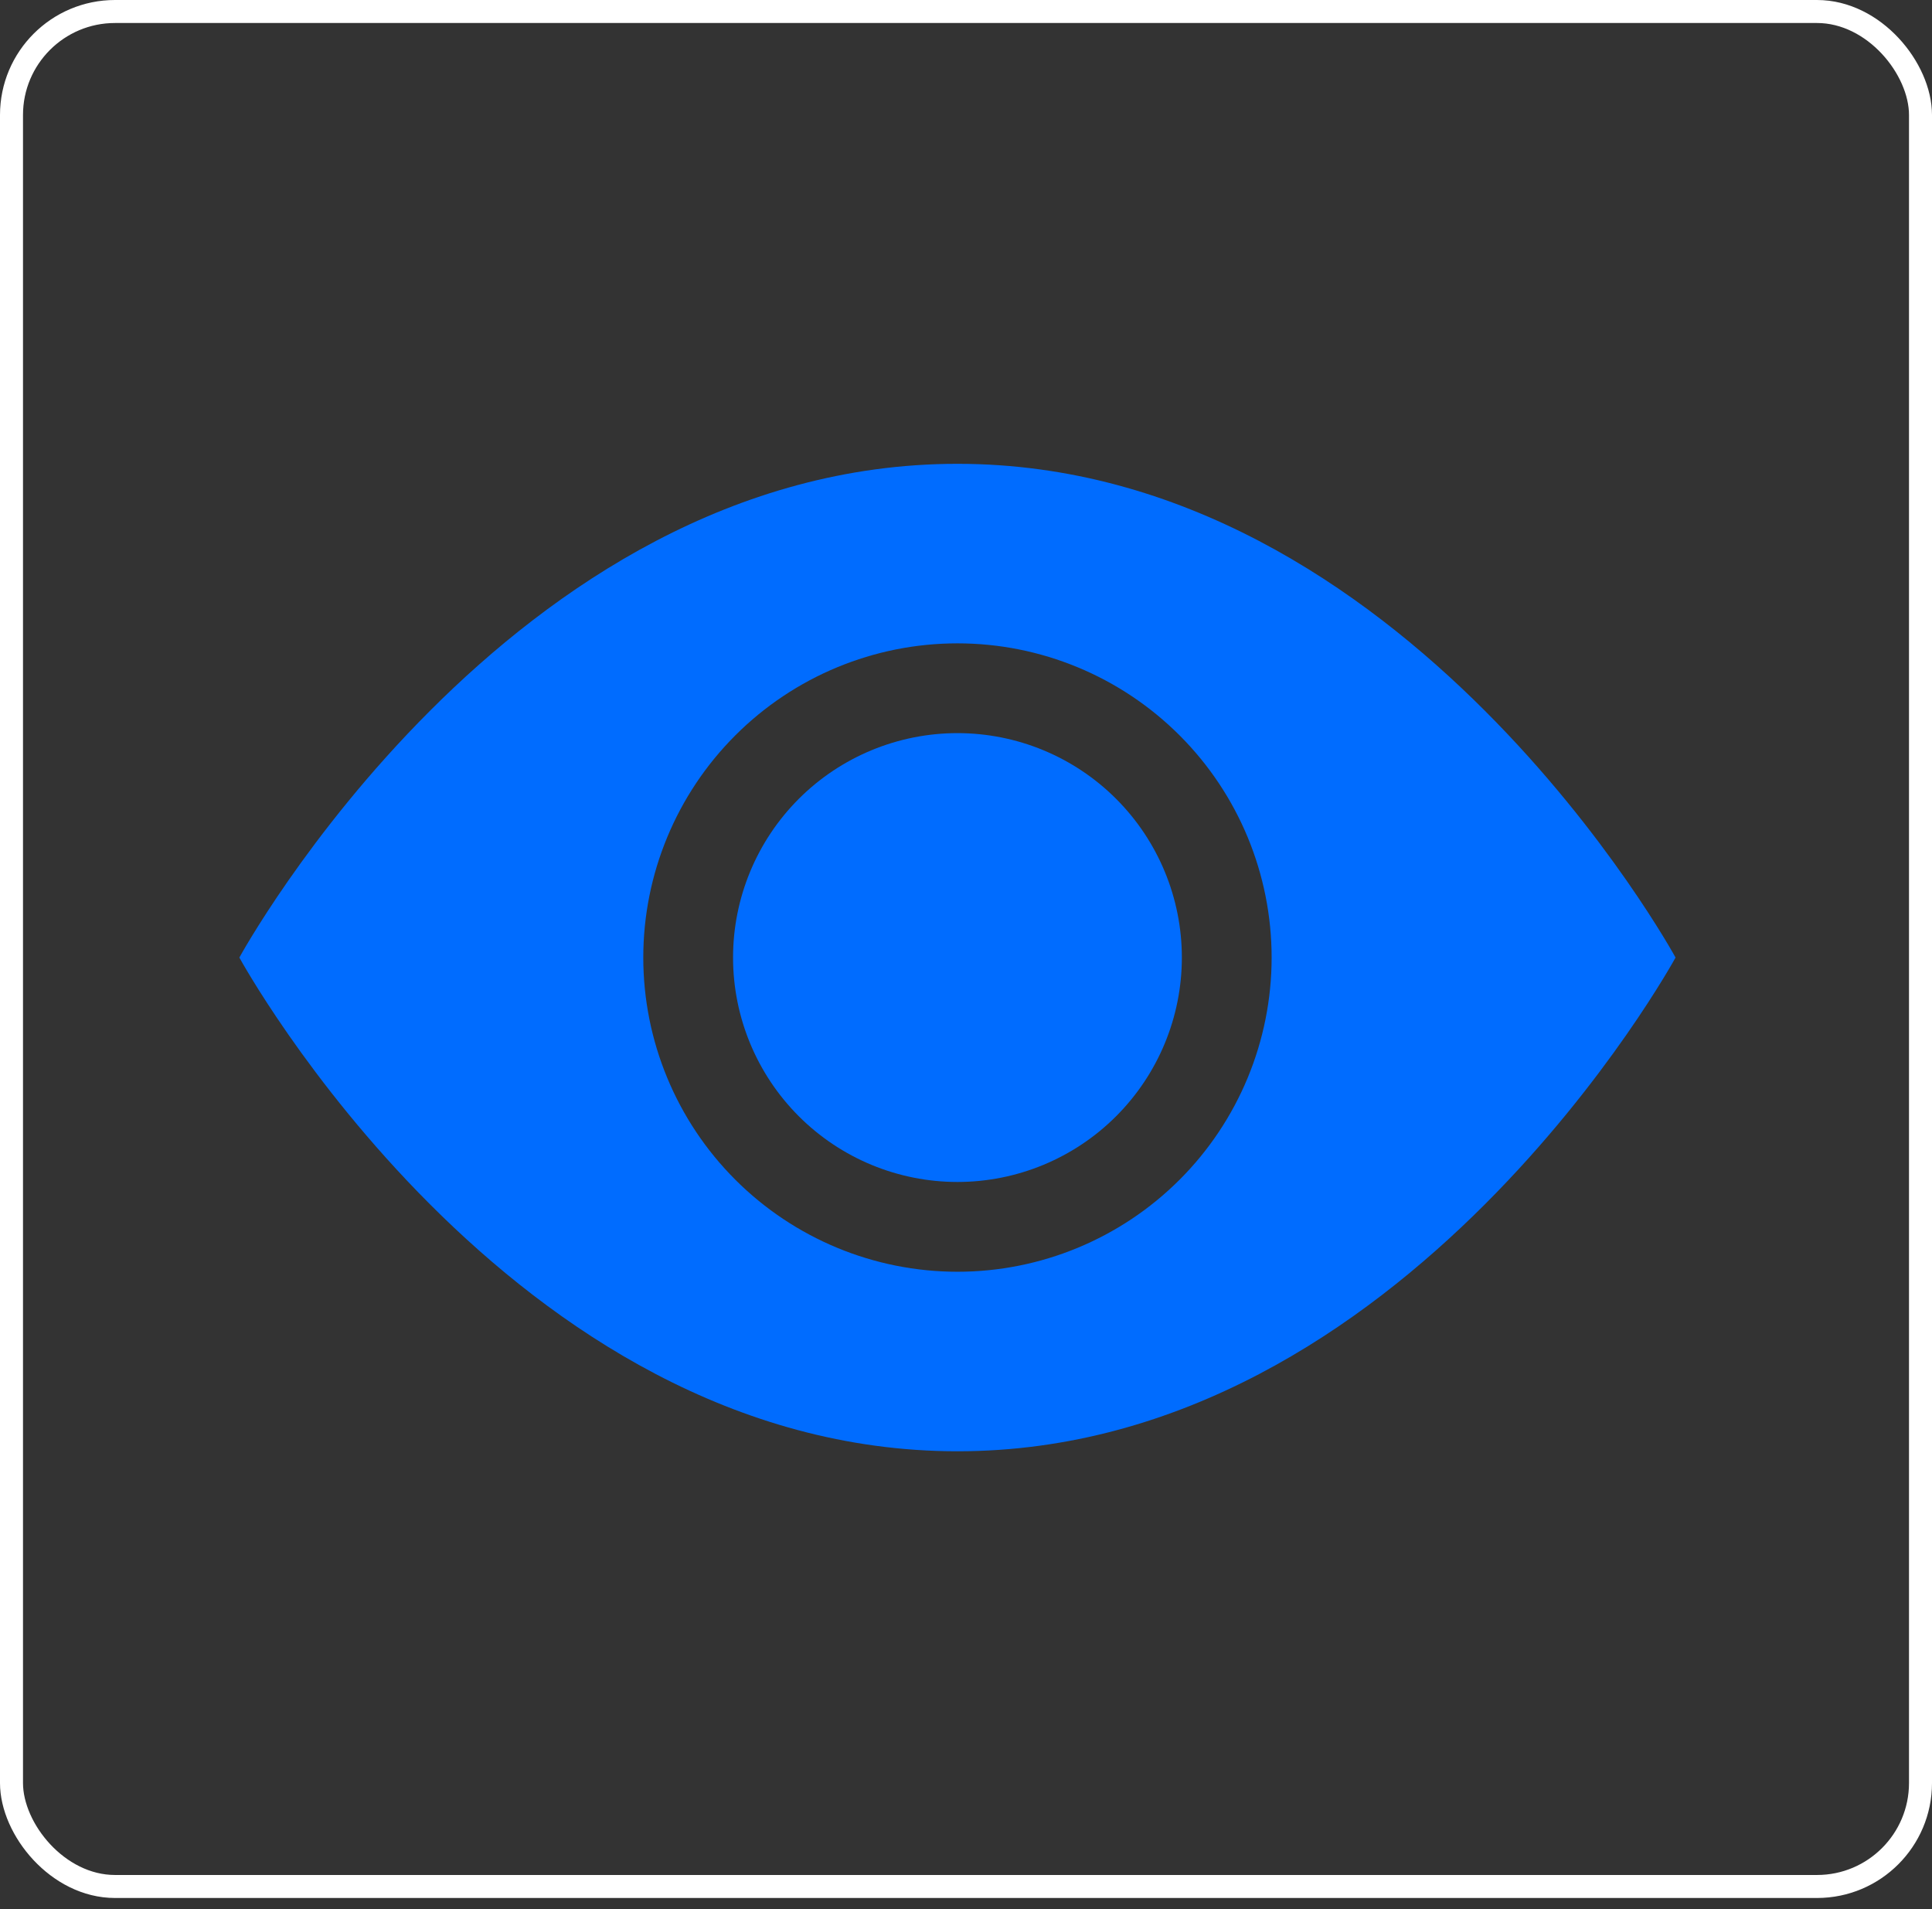
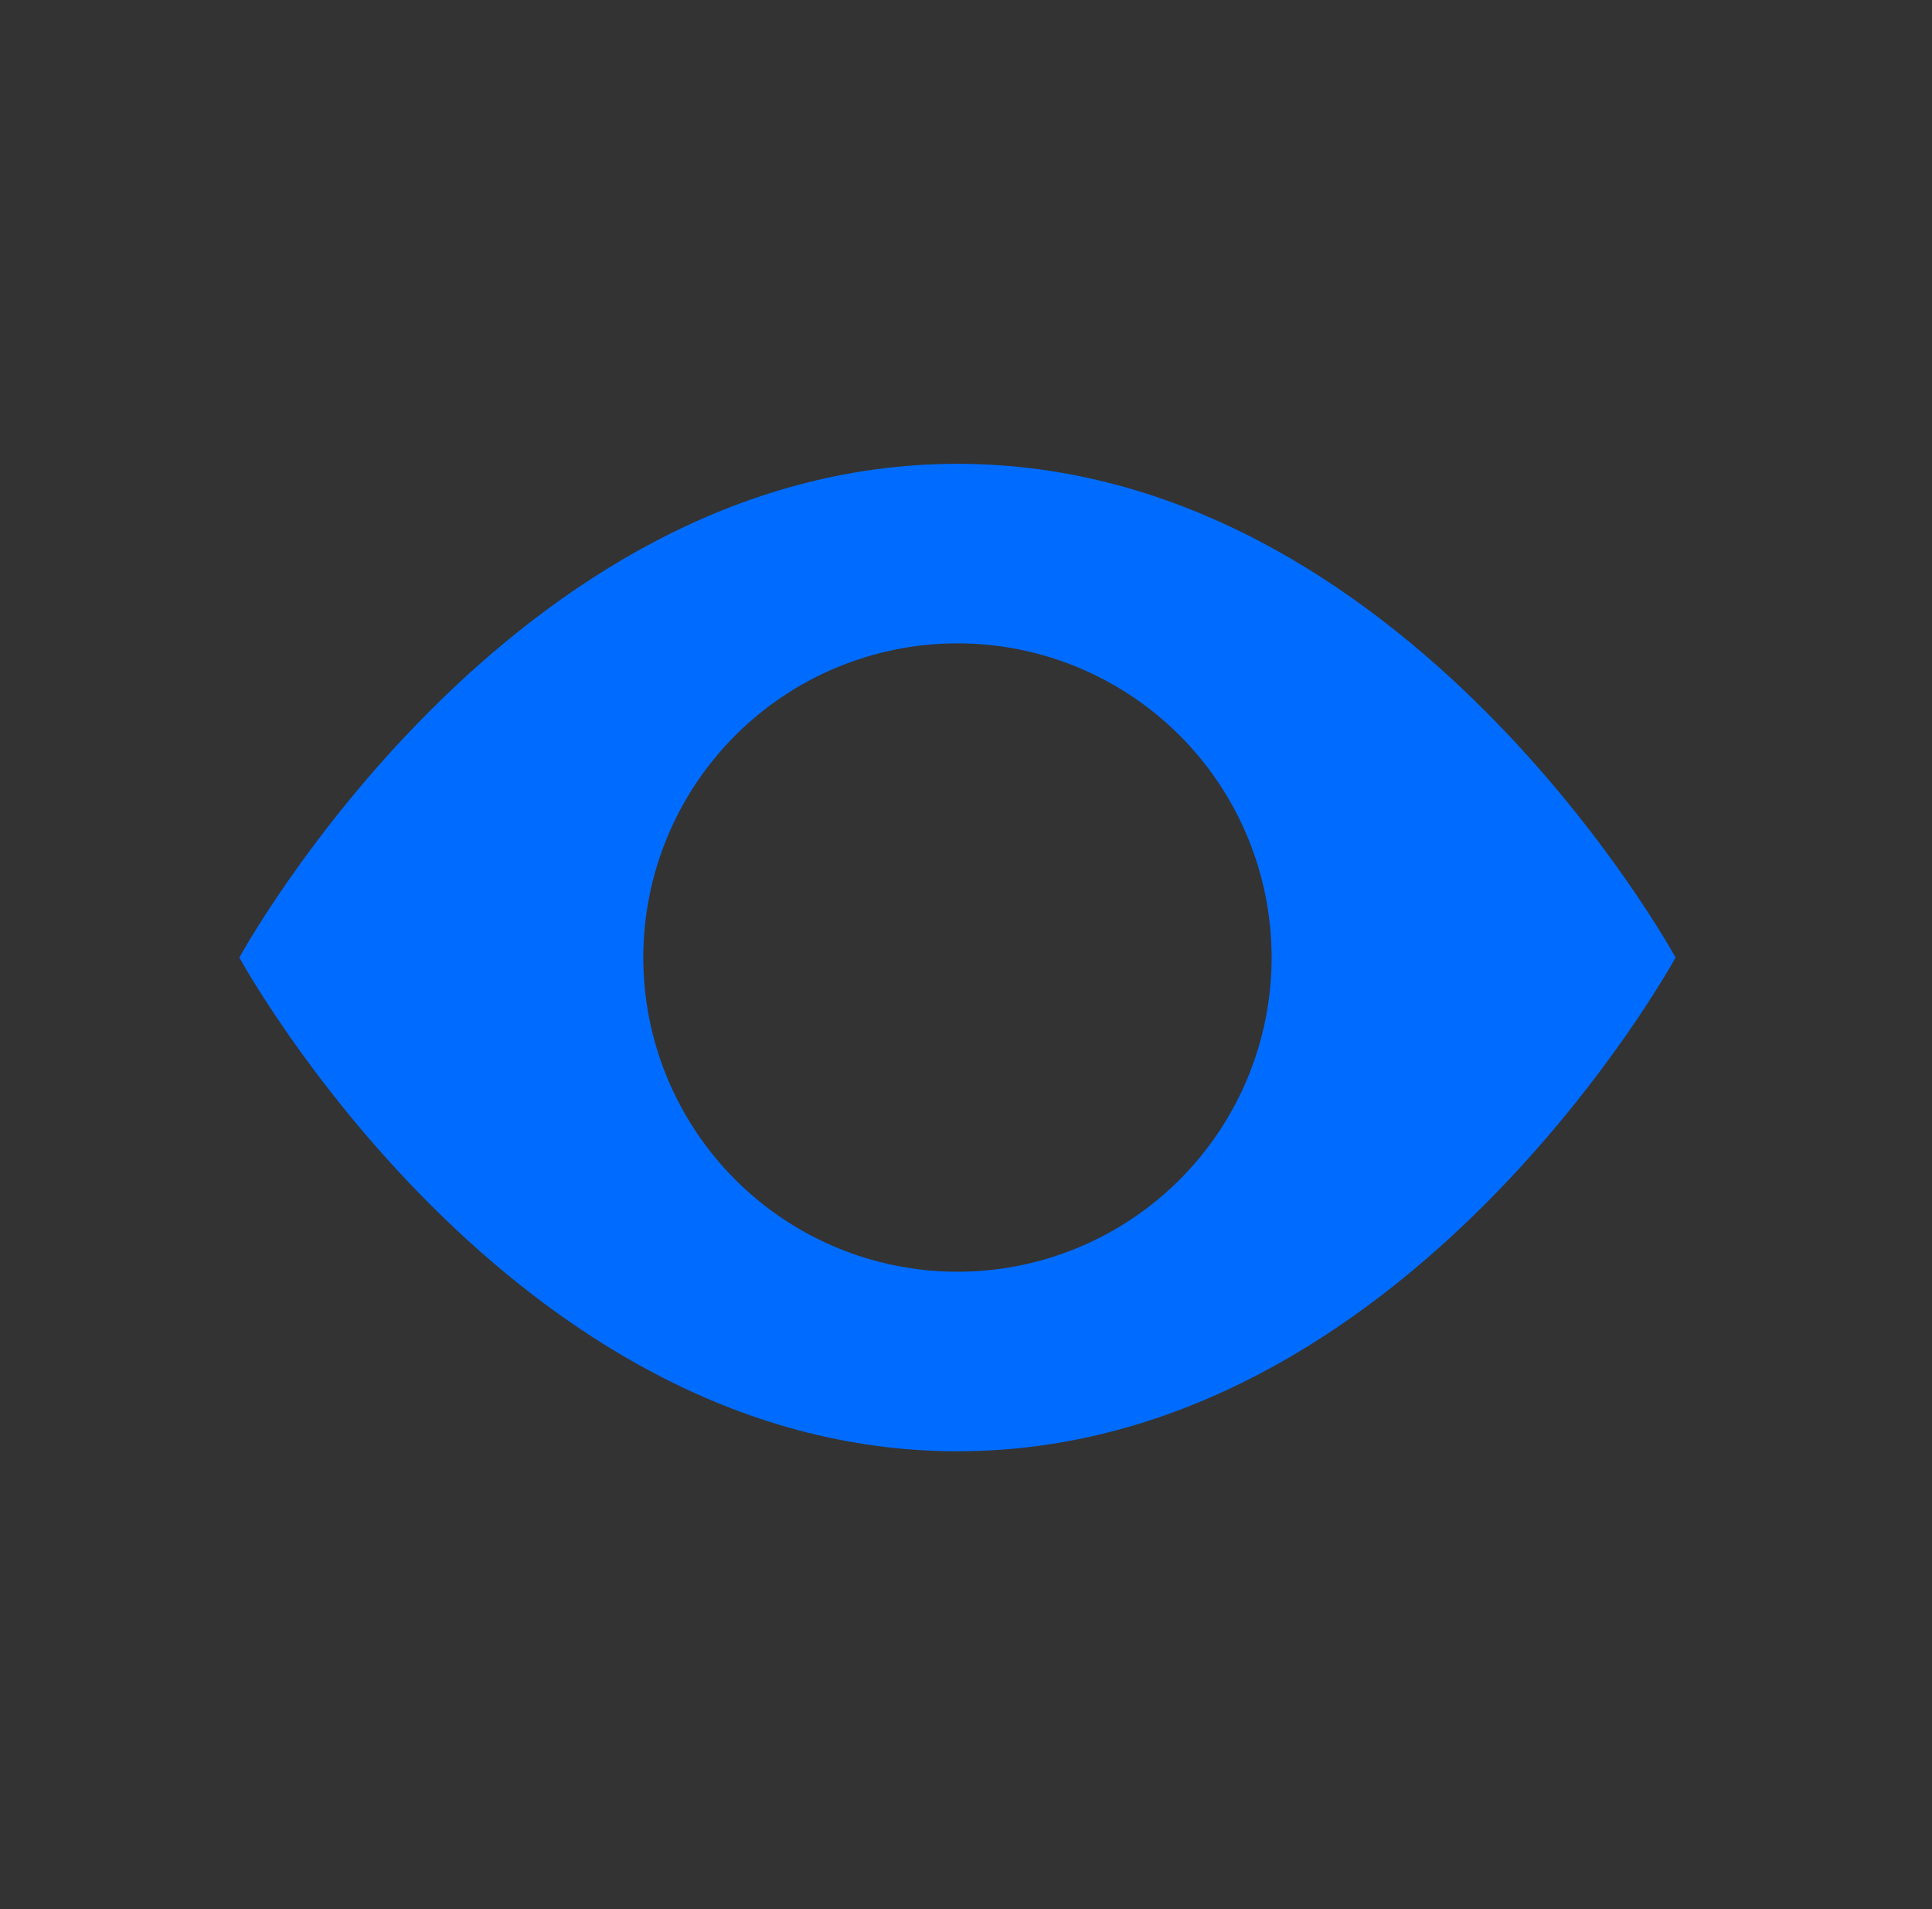
<svg xmlns="http://www.w3.org/2000/svg" width="84" height="83" viewBox="0 0 84 83" fill="none">
  <rect x="0" y="0" width="84" height="83" fill="#333333" stroke="none" />
-   <rect x="0.5" y="0.5" width="83" height="81.513" rx="4.5" stroke="white" />
  <g clip-path="url(#clip0_381_61)">
-     <path d="M51.385 41.628C51.385 44.216 50.357 46.697 48.527 48.527C46.698 50.357 44.216 51.385 41.629 51.385C39.041 51.385 36.559 50.357 34.73 48.527C32.9 46.697 31.872 44.216 31.872 41.628C31.872 39.041 32.9 36.559 34.73 34.729C36.559 32.9 39.041 31.872 41.629 31.872C44.216 31.872 46.698 32.9 48.527 34.729C50.357 36.559 51.385 39.041 51.385 41.628Z" fill="#006CFF" />
    <path d="M10.407 41.628C10.407 41.628 22.115 20.164 41.629 20.164C61.142 20.164 72.85 41.628 72.85 41.628C72.85 41.628 61.142 63.093 41.629 63.093C22.115 63.093 10.407 41.628 10.407 41.628ZM41.629 55.288C45.251 55.288 48.725 53.848 51.287 51.287C53.849 48.725 55.288 45.251 55.288 41.628C55.288 38.005 53.849 34.531 51.287 31.97C48.725 29.408 45.251 27.969 41.629 27.969C38.006 27.969 34.532 29.408 31.97 31.97C29.408 34.531 27.969 38.005 27.969 41.628C27.969 45.251 29.408 48.725 31.97 51.287C34.532 53.848 38.006 55.288 41.629 55.288Z" fill="#006CFF" />
  </g>
  <defs>
    <clipPath id="clip0_381_61">
      <rect width="62.443" height="62.443" fill="white" transform="translate(10.407 10.407)" />
    </clipPath>
  </defs>
</svg>